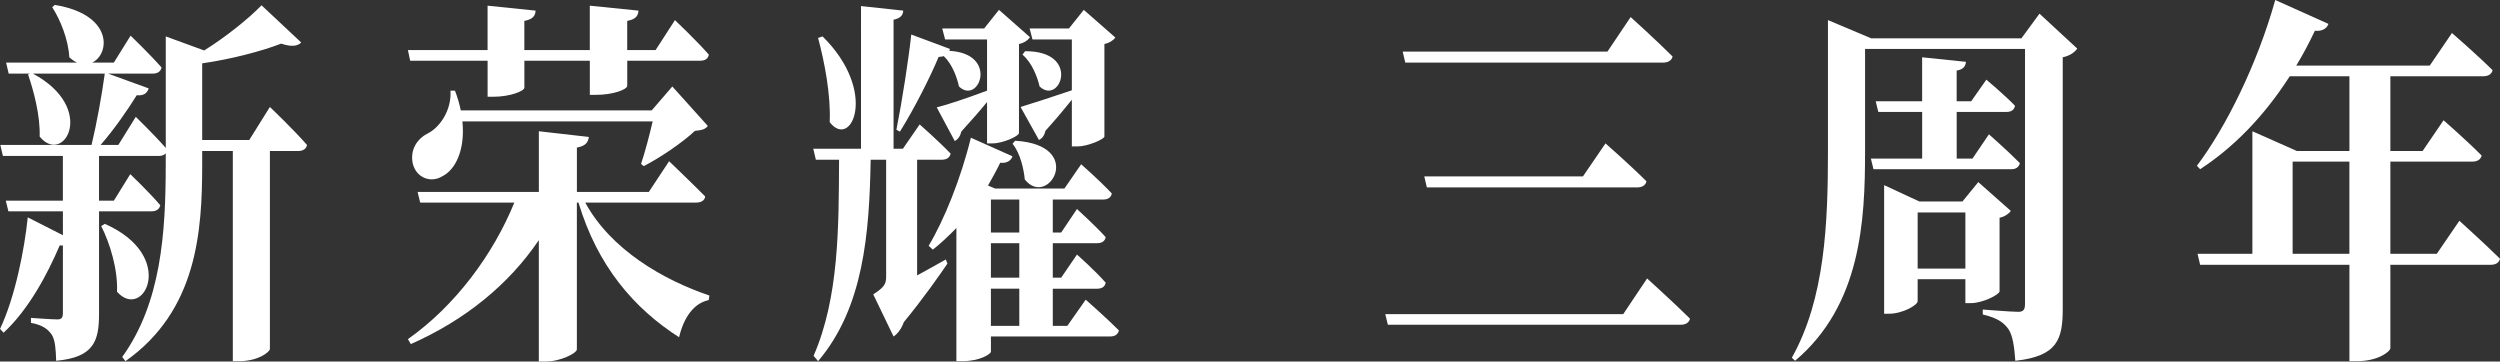
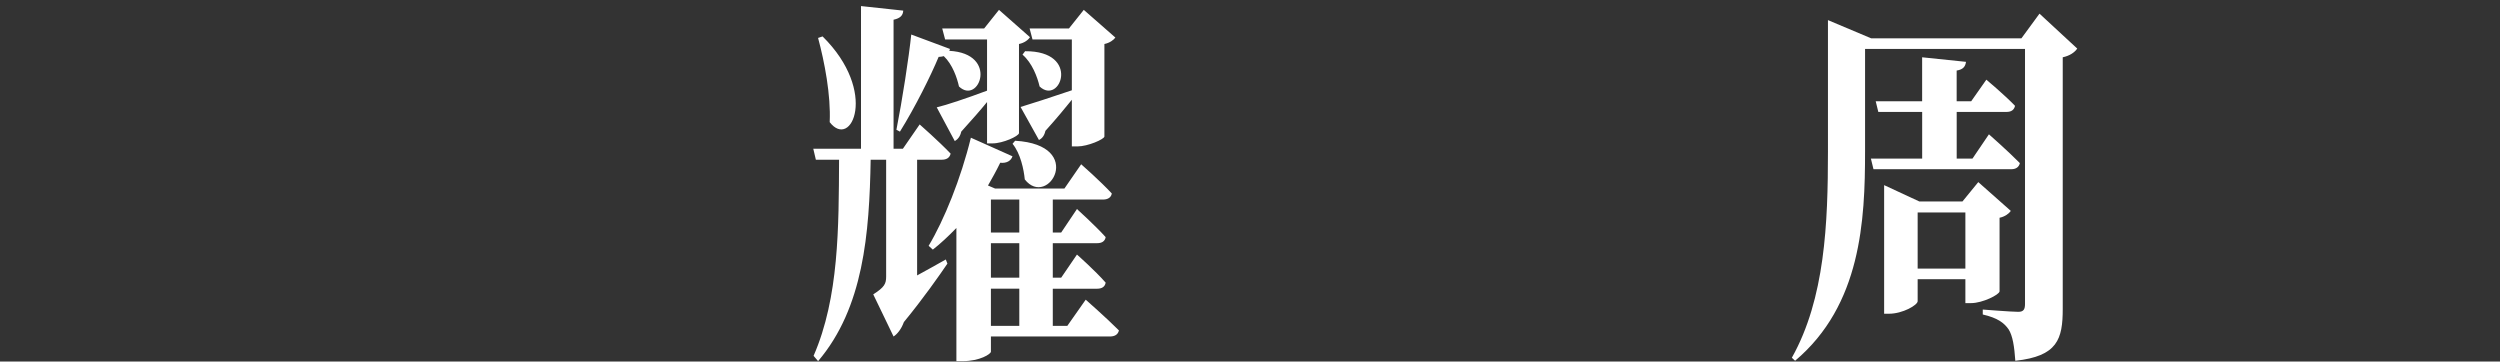
<svg xmlns="http://www.w3.org/2000/svg" id="_图层_2" data-name="图层 2" viewBox="0 0 724.91 104.83">
  <rect x="0" y="0" width="724.91" height="104.83" fill="#333333" stroke="none" />
  <defs>
    <style>
      .cls-1 {
        fill: #fff;
        stroke-width: 0px;
      }
    </style>
  </defs>
  <g id="_图层_1-2" data-name="图层 1">
    <g>
-       <path class="cls-1" d="m78.26,31.02s6.83,6.49,10.75,11c-.19,1.21-1.22,1.76-2.52,1.76h-8.23v57.42c0,.77-3.27,3.52-8.88,3.52h-1.87v-60.94h-8.88v3.96c0,19.47-1.5,42.35-22.25,56.98l-.94-1.21c11.31-15.73,12.62-35.97,12.62-55.99v-3.08c-.47.55-1.12.77-1.96.77h-17.39v12.98h4.3l4.77-7.7s5.52,5.28,8.7,9.02c-.28,1.21-1.22,1.76-2.52,1.76h-15.24v29.7c0,7.92-1.5,12.65-12.44,13.64-.09-3.3-.28-5.94-1.22-7.48-1.03-1.54-2.52-2.86-6.08-3.52v-1.43s6.08.44,7.67.44c1.31,0,1.59-.66,1.59-1.87v-19.58h-.93c-3.46,8.14-8.98,18.59-16.27,25.3l-1.03-1.1c4.39-9.24,7.11-23.21,8.04-32.34l10.19,5.17v-6.93H2.43l-.75-3.08h16.55v-12.98H.84l-.75-3.19h26.46c1.5-6.27,2.99-14.52,3.83-20.68H9.54c18.79,10.12,8.88,26.84,1.96,18.26.19-6.05-1.68-13.09-3.37-18.04l.56-.22H2.52l-.75-3.19h20.57c-.75-.33-1.5-.88-2.24-1.54-.28-5.17-2.62-10.89-4.96-14.52l.75-.66c16.92,2.75,16.08,14.19,10.85,16.72h6.27l4.86-7.81s5.61,5.39,8.98,9.24c-.28,1.21-1.22,1.76-2.52,1.76h-13l11.78,4.29c-.37,1.32-1.4,2.2-3.46,1.98-2.52,4.07-6.45,9.79-10.47,14.41h5.14l5.05-8.14s5.33,5.17,8.7,9.02V10.56l11.13,4.07c6.36-3.96,12.9-9.24,16.64-13.09l11.5,10.78c-1.03,1.1-2.9,1.32-5.8.33-5.7,2.2-14.49,4.51-22.91,5.72v22.22h13.65l5.98-9.57Zm-47.88,33.88c21.23,9.35,11.22,28.38,3.55,19.69.28-6.49-2.06-14.08-4.58-19.03l1.03-.66Z" />
-       <path class="cls-1" d="m118.93,17.6l-.65-3.08h23.1V1.65l13.93,1.43c-.09,1.54-.84,2.53-3.27,2.97v8.47h18.98V1.65l14.12,1.43c-.09,1.54-.84,2.53-3.27,2.97v8.47h8.23l5.61-8.69s6.27,5.94,9.82,10.01c-.19,1.21-1.12,1.76-2.52,1.76h-21.13v7.26c0,1.1-4.11,2.64-9.07,2.64h-1.78v-9.9h-18.98v7.81c0,.99-4.11,2.64-8.98,2.64h-1.68v-10.45h-22.44Zm50.77,41.14c7.39,13.64,22.63,22.44,36,26.95l-.19,1.32c-4.21.88-7.2,4.84-8.6,10.78-13.09-8.36-23.66-20.68-29.17-39.05h-.47v42.57c0,1.1-4.77,3.52-9.07,3.52h-1.96v-35.2c-8.7,12.87-21.41,23.21-37.12,30.14l-.84-1.43c13.75-9.68,24.78-24.64,30.86-39.6h-27.3l-.75-3.08h35.16v-17.6l14.49,1.65c-.19,1.54-.94,2.64-3.46,3.08v12.87h20.85l5.89-8.91s6.45,6.16,10.47,10.23c-.19,1.21-1.22,1.76-2.62,1.76h-32.17Zm16.18-11.22c1.12-3.3,2.43-8.25,3.37-12.32h-55.17c.84,8.36-2.06,14.08-5.89,15.95-3.27,1.98-7.48.44-8.51-3.74-.84-4.18,1.4-7.26,4.49-8.8,3.27-1.65,6.83-6.6,6.45-12.32h1.31c.75,1.98,1.31,3.96,1.68,5.72h55.36l5.98-6.93,10.29,11.44c-.75.99-1.68,1.21-3.74,1.43-3.65,3.41-10.1,7.81-14.87,10.23l-.75-.66Z" />
      <path class="cls-1" d="m274.71,76.45c-2.24,3.3-7.01,10.12-12.62,16.94-.75,2.09-1.96,3.52-2.99,4.18l-5.89-12.21c3.27-2.09,3.74-3.08,3.74-5.17v-33.88h-4.49c-.37,21.45-2.06,42.9-15.24,58.41l-1.31-1.54c7.39-16.94,7.29-37.4,7.39-56.87h-6.73l-.75-3.19h13.84V1.76l12.25,1.32c-.09,1.32-.75,2.2-2.81,2.64v37.4h2.71l4.86-7.04s5.52,4.84,8.98,8.47c-.28,1.21-1.22,1.76-2.52,1.76h-7.2v33.55c2.71-1.43,5.52-3.08,8.32-4.62l.47,1.21ZM238.52,10.56c16.27,16.06,8.32,33,2.06,24.86.37-7.81-1.5-17.49-3.37-24.42l1.31-.44Zm21.41,27.06c1.68-8.47,3.65-21.23,4.3-27.61l11.22,4.18c-.09.22-.09.44-.19.55,14.49.77,8.6,15.84,2.81,10.34-.56-2.53-1.87-6.38-4.4-8.8-.47.11-.93.22-1.5.22-2.24,5.39-6.83,14.63-11.22,21.67l-1.03-.55Zm54.89,49.28s5.89,5.17,9.63,8.91c-.28,1.21-1.22,1.76-2.62,1.76h-34.5v4.4c0,.66-3.18,2.75-8.23,2.75h-1.78v-38.61c-2.24,2.31-4.58,4.51-6.83,6.27l-1.22-1.1c4.49-7.48,9.35-19.47,12.25-31.35l12.06,5.39c-.37,1.21-1.59,2.09-3.55,1.87-1.12,2.31-2.34,4.51-3.55,6.6l2.06.88h20.1l4.86-7.04s5.52,4.84,8.88,8.47c-.19,1.21-1.22,1.76-2.52,1.76h-14.59v9.57h2.43l4.58-6.82s5.24,4.73,8.32,8.14c-.19,1.21-1.12,1.76-2.43,1.76h-12.9v10.01h2.43l4.58-6.71s5.24,4.62,8.32,8.14c-.19,1.21-1.12,1.76-2.43,1.76h-12.9v10.78h4.21l5.33-7.59Zm-40.77-75.46l-.84-3.19h12.16l4.3-5.39,8.98,7.92c-.47.77-1.59,1.65-3.18,1.98v25.85c-.09.88-4.68,2.97-7.67,2.97h-1.59v-11.99c-1.87,2.31-4.4,5.17-7.48,8.58-.28,1.32-.94,2.2-1.87,2.75l-5.24-9.79c2.8-.66,8.7-2.64,14.59-4.84v-14.85h-12.16Zm13.28,46.42v9.57h8.23v-9.57h-8.23Zm8.23,12.65h-8.23v10.01h8.23v-10.01Zm-8.23,23.98h8.23v-10.78h-8.23v10.78Zm7.01-53.68c20.67,1.21,9.54,19.8,2.81,11.22-.28-2.86-1.22-7.48-3.55-10.34l.75-.88Zm5.05-29.37l-.84-3.19h11.41l4.3-5.39,9.16,8.03c-.47.66-1.59,1.54-3.18,1.87v26.84c-.09.77-4.77,2.86-7.85,2.86h-1.59v-13.53c-1.87,2.31-4.39,5.39-7.67,9.02-.28,1.32-.94,2.2-1.87,2.64l-5.33-9.57c2.9-.88,9.07-2.86,14.87-4.84v-14.74h-11.41Zm-2.15,3.41c16.27-.11,10.19,15.84,4.21,10.23-.65-2.75-2.15-6.82-4.96-9.24l.75-.99Z" />
-       <path class="cls-1" d="m470.68,91.08l6.92-10.34s7.67,6.93,12.44,11.66c-.28,1.21-1.31,1.76-2.71,1.76h-84.9l-.75-3.08h69.01Zm-4.58-76.12l6.73-10.01s7.57,6.82,12.16,11.44c-.28,1.21-1.4,1.76-2.71,1.76h-74.8l-.75-3.19h59.38Zm-7.11,36.19l6.55-9.57s7.39,6.49,11.88,11c-.28,1.21-1.31,1.76-2.71,1.76h-60.97l-.75-3.19h46Z" />
      <path class="cls-1" d="m602.33,14.08c-.75,1.1-2.15,2.09-4.21,2.53v72.93c0,8.8-1.5,13.75-13.75,15.07-.28-4.07-.75-7.26-1.96-9.13-1.31-1.87-3.18-3.3-7.48-4.29v-1.43s8.42.66,10.29.66c1.59,0,1.96-.77,1.96-2.31V14.19h-46.38v29.7c0,20.02-1.12,44.55-20.29,60.72l-.94-.88c9.63-17.16,10.47-39.05,10.47-59.84V5.83l12.53,5.28h43.57l5.24-7.15,10.94,10.12Zm-25.62,24.86s5.52,4.84,8.98,8.36c-.28,1.21-1.22,1.76-2.43,1.76h-40.02l-.75-3.08h14.87v-13.53h-12.72l-.75-3.08h13.46v-12.76l12.72,1.32c-.19,1.32-.75,2.2-2.71,2.53v8.91h4.21l4.4-6.27s5.14,4.29,8.32,7.59c-.28,1.21-1.12,1.76-2.43,1.76h-14.49v13.53h4.58l4.77-7.04Zm3.09,45.54c-.09.99-4.96,3.41-8.23,3.41h-1.68v-6.93h-13.84v6.38c0,1.1-4.3,3.63-8.32,3.63h-1.4v-37.29l10.19,4.73h12.53l4.58-5.61,9.44,8.36c-.56.77-1.68,1.65-3.27,1.98v21.34Zm-9.91-6.6v-16.28h-13.84v16.28h13.84Z" />
-       <path class="cls-1" d="m713.13,64.02s7.2,6.49,11.78,11c-.28,1.21-1.31,1.76-2.71,1.76h-29.08v24.2c0,.88-3.46,3.74-9.63,3.74h-2.24v-27.94h-43.29l-.75-3.19h15.9v-35.53l12.9,5.72h15.24v-21.67h-17.3c-7.57,11.77-16.36,20.68-25.99,26.95l-.94-.99c8.32-11,17.49-29.37,22.72-48.07l15.43,6.93c-.47,1.32-1.78,2.2-3.93,1.98-1.68,3.52-3.46,6.93-5.42,10.12h38.71l6.45-9.46s7.11,6.16,11.78,10.78c-.28,1.21-1.31,1.76-2.71,1.76h-26.93v21.67h9.35l6.08-8.91s6.92,6.05,11.03,10.23c-.28,1.21-1.31,1.76-2.71,1.76h-23.75v26.73h13.46l6.55-9.57Zm-31.89,9.57v-26.73h-16.46v26.73h16.46Z" />
    </g>
  </g>
</svg>